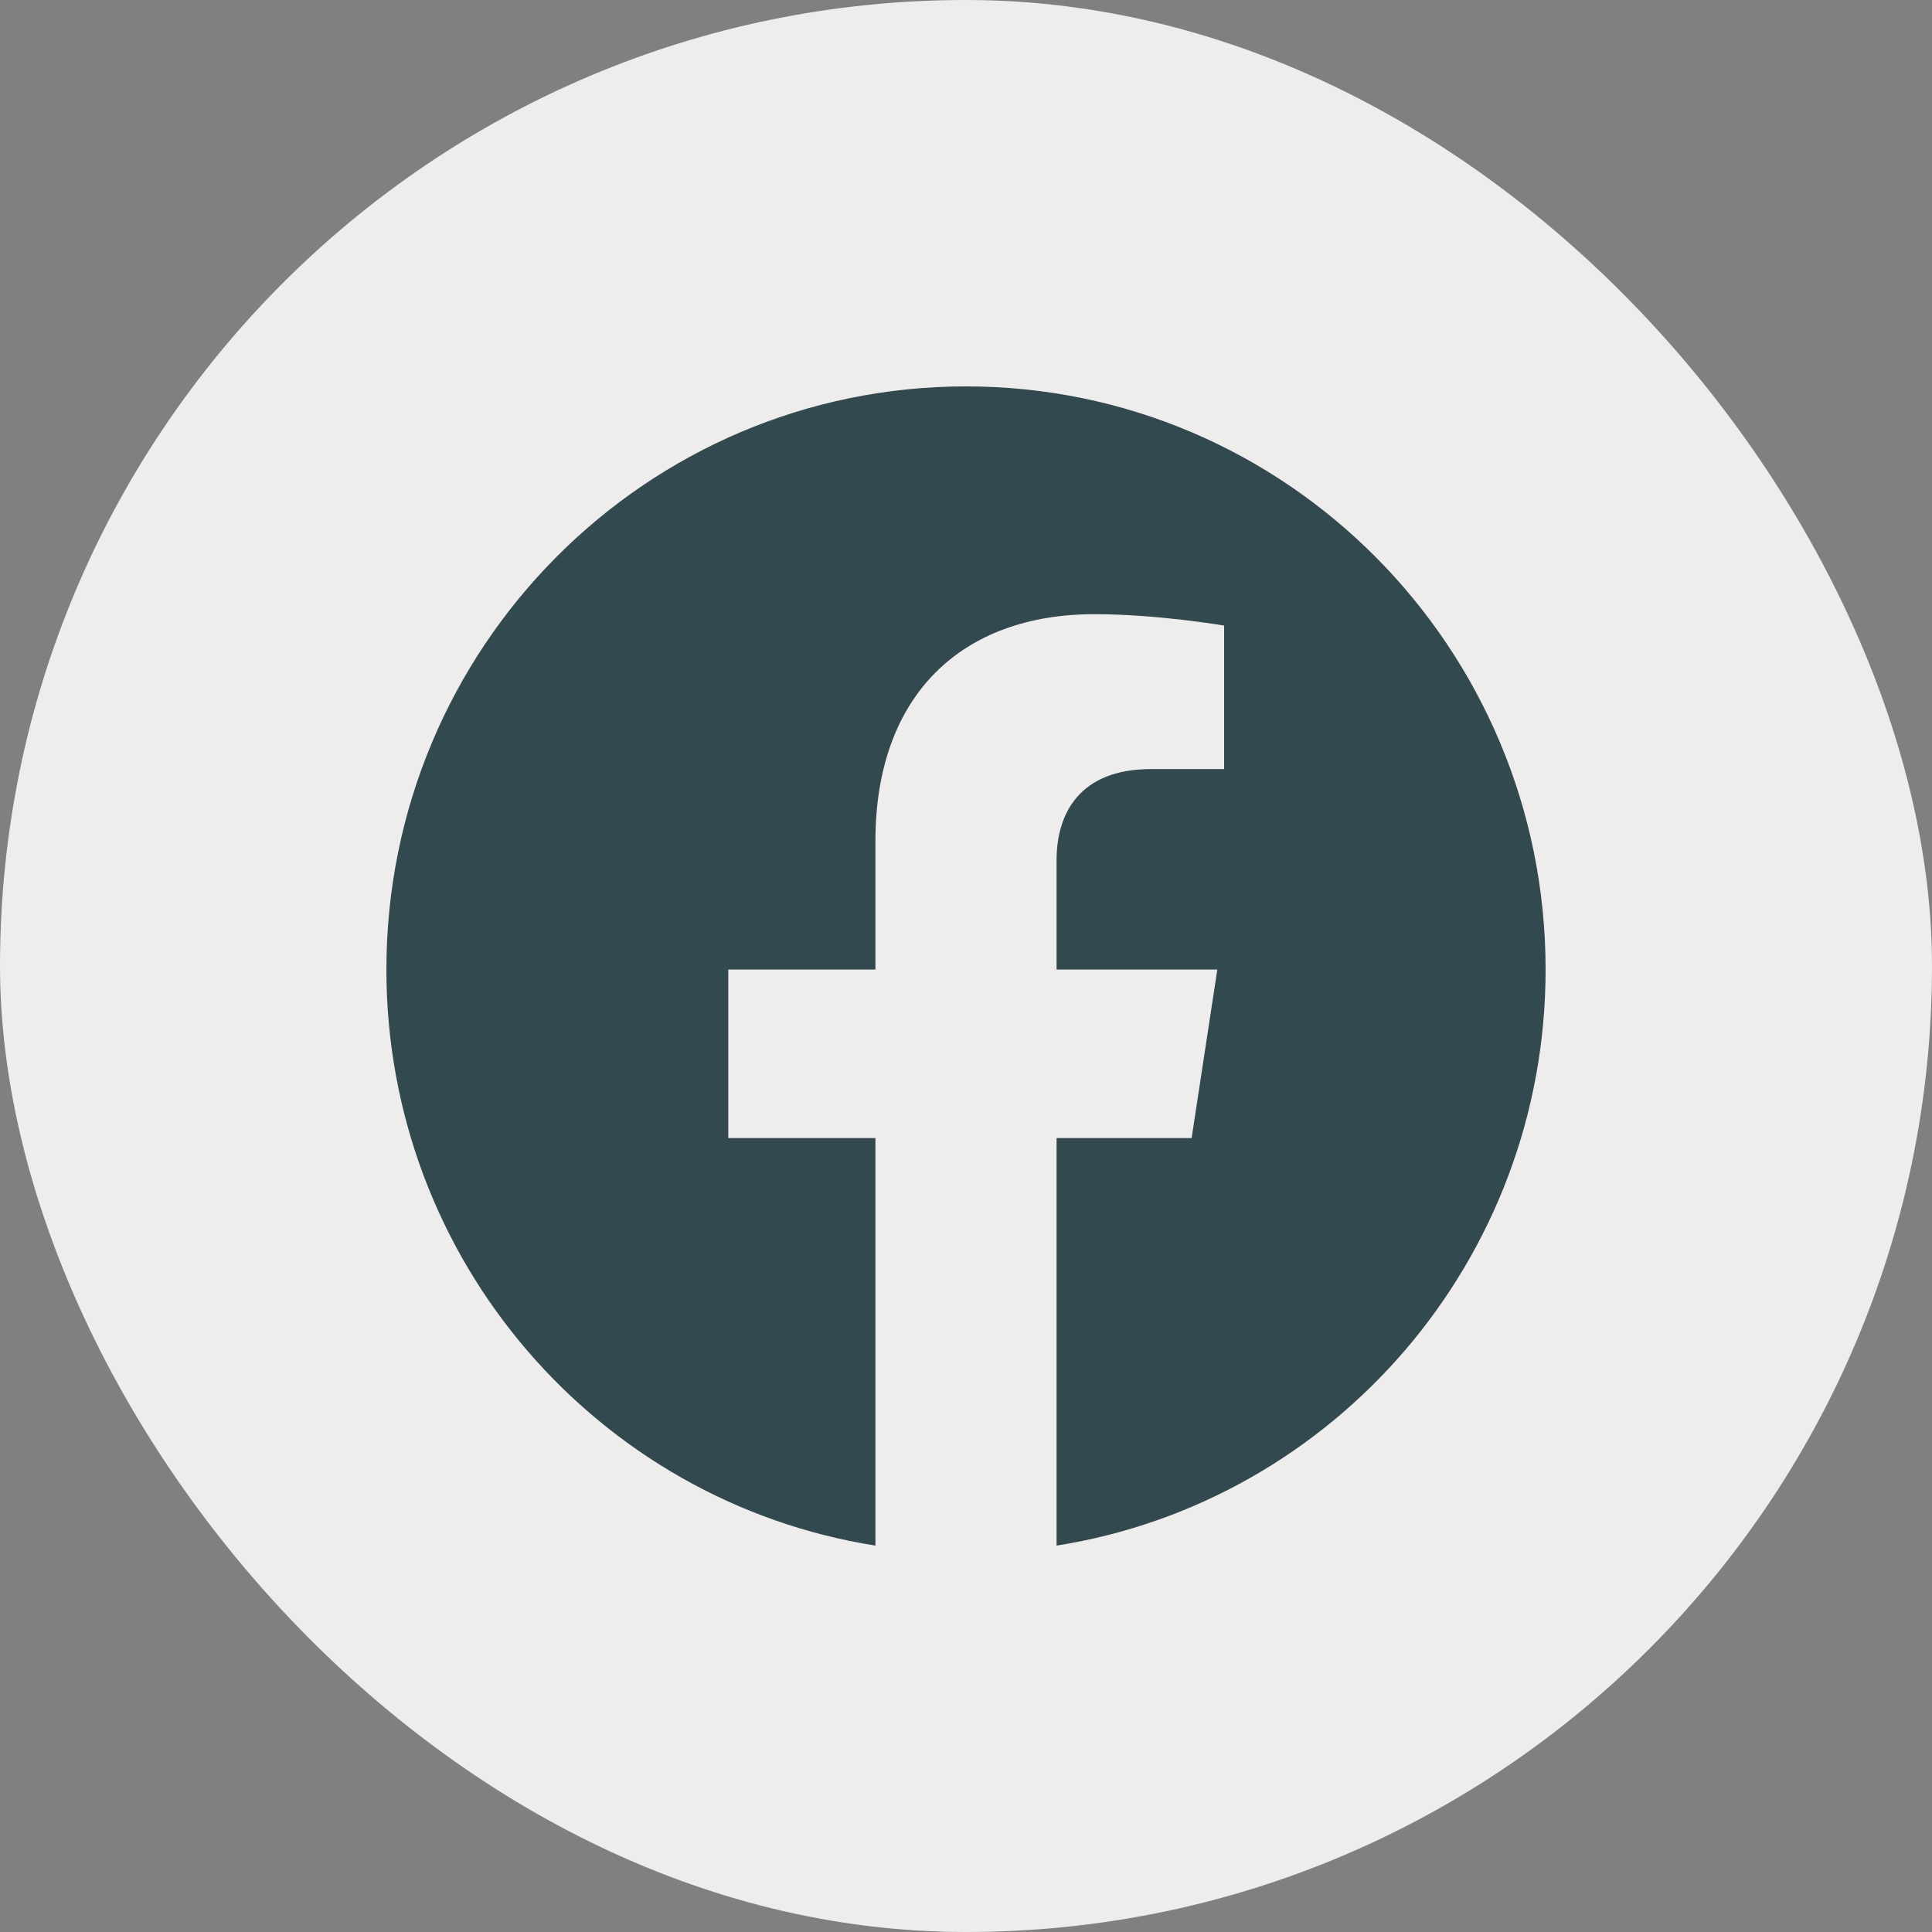
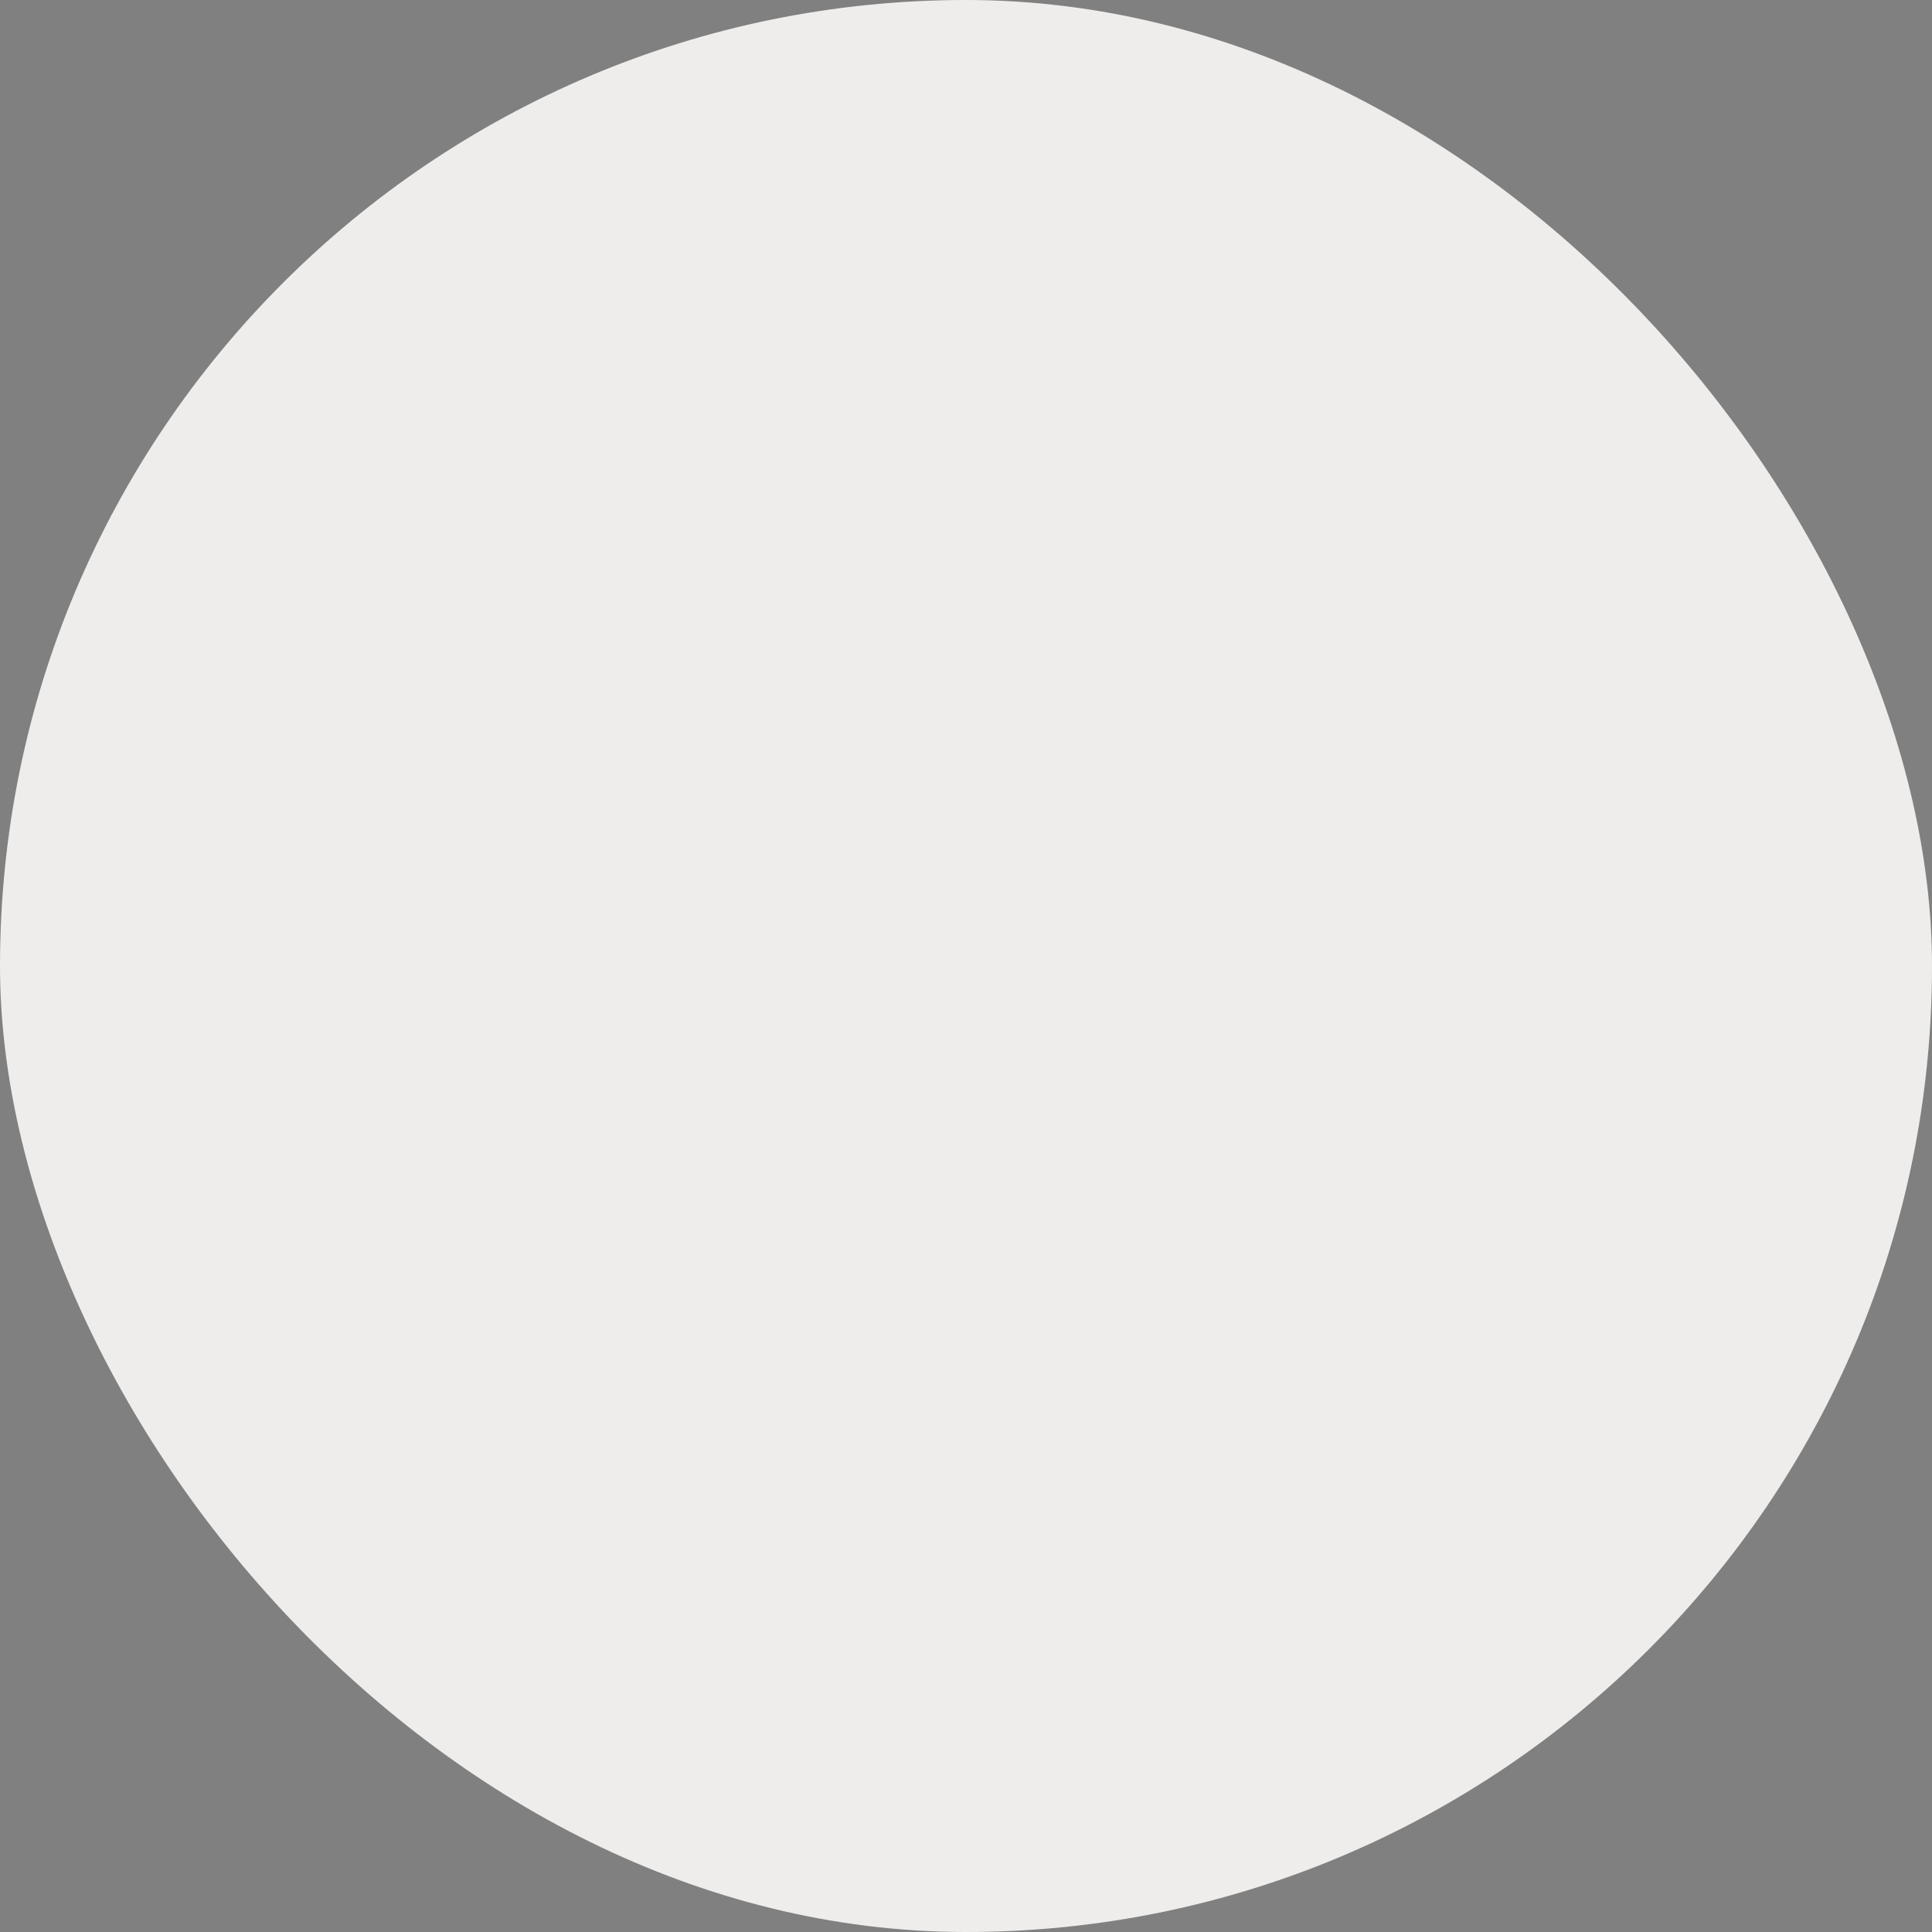
<svg xmlns="http://www.w3.org/2000/svg" width="50" height="50" viewBox="0 0 50 50" fill="none">
  <rect x="0" y="0" width="50" height="50" fill="#808080" stroke="none" />
  <g id="icon-facebook">
    <rect width="50" height="50" rx="25" fill="#EFEDEB" />
-     <path id="icon" d="M40 25.092C40 16.757 33.284 10 25 10C16.716 10 10 16.757 10 25.092C10 32.624 15.485 38.868 22.656 40V29.454H18.848V25.092H22.656V21.767C22.656 17.984 24.896 15.895 28.322 15.895C29.963 15.895 31.68 16.19 31.68 16.19V19.904H29.788C27.925 19.904 27.344 21.067 27.344 22.261V25.092H31.504L30.839 29.454H27.344V40C34.515 38.868 40 32.624 40 25.092Z" fill="#324950" />
  </g>
</svg>